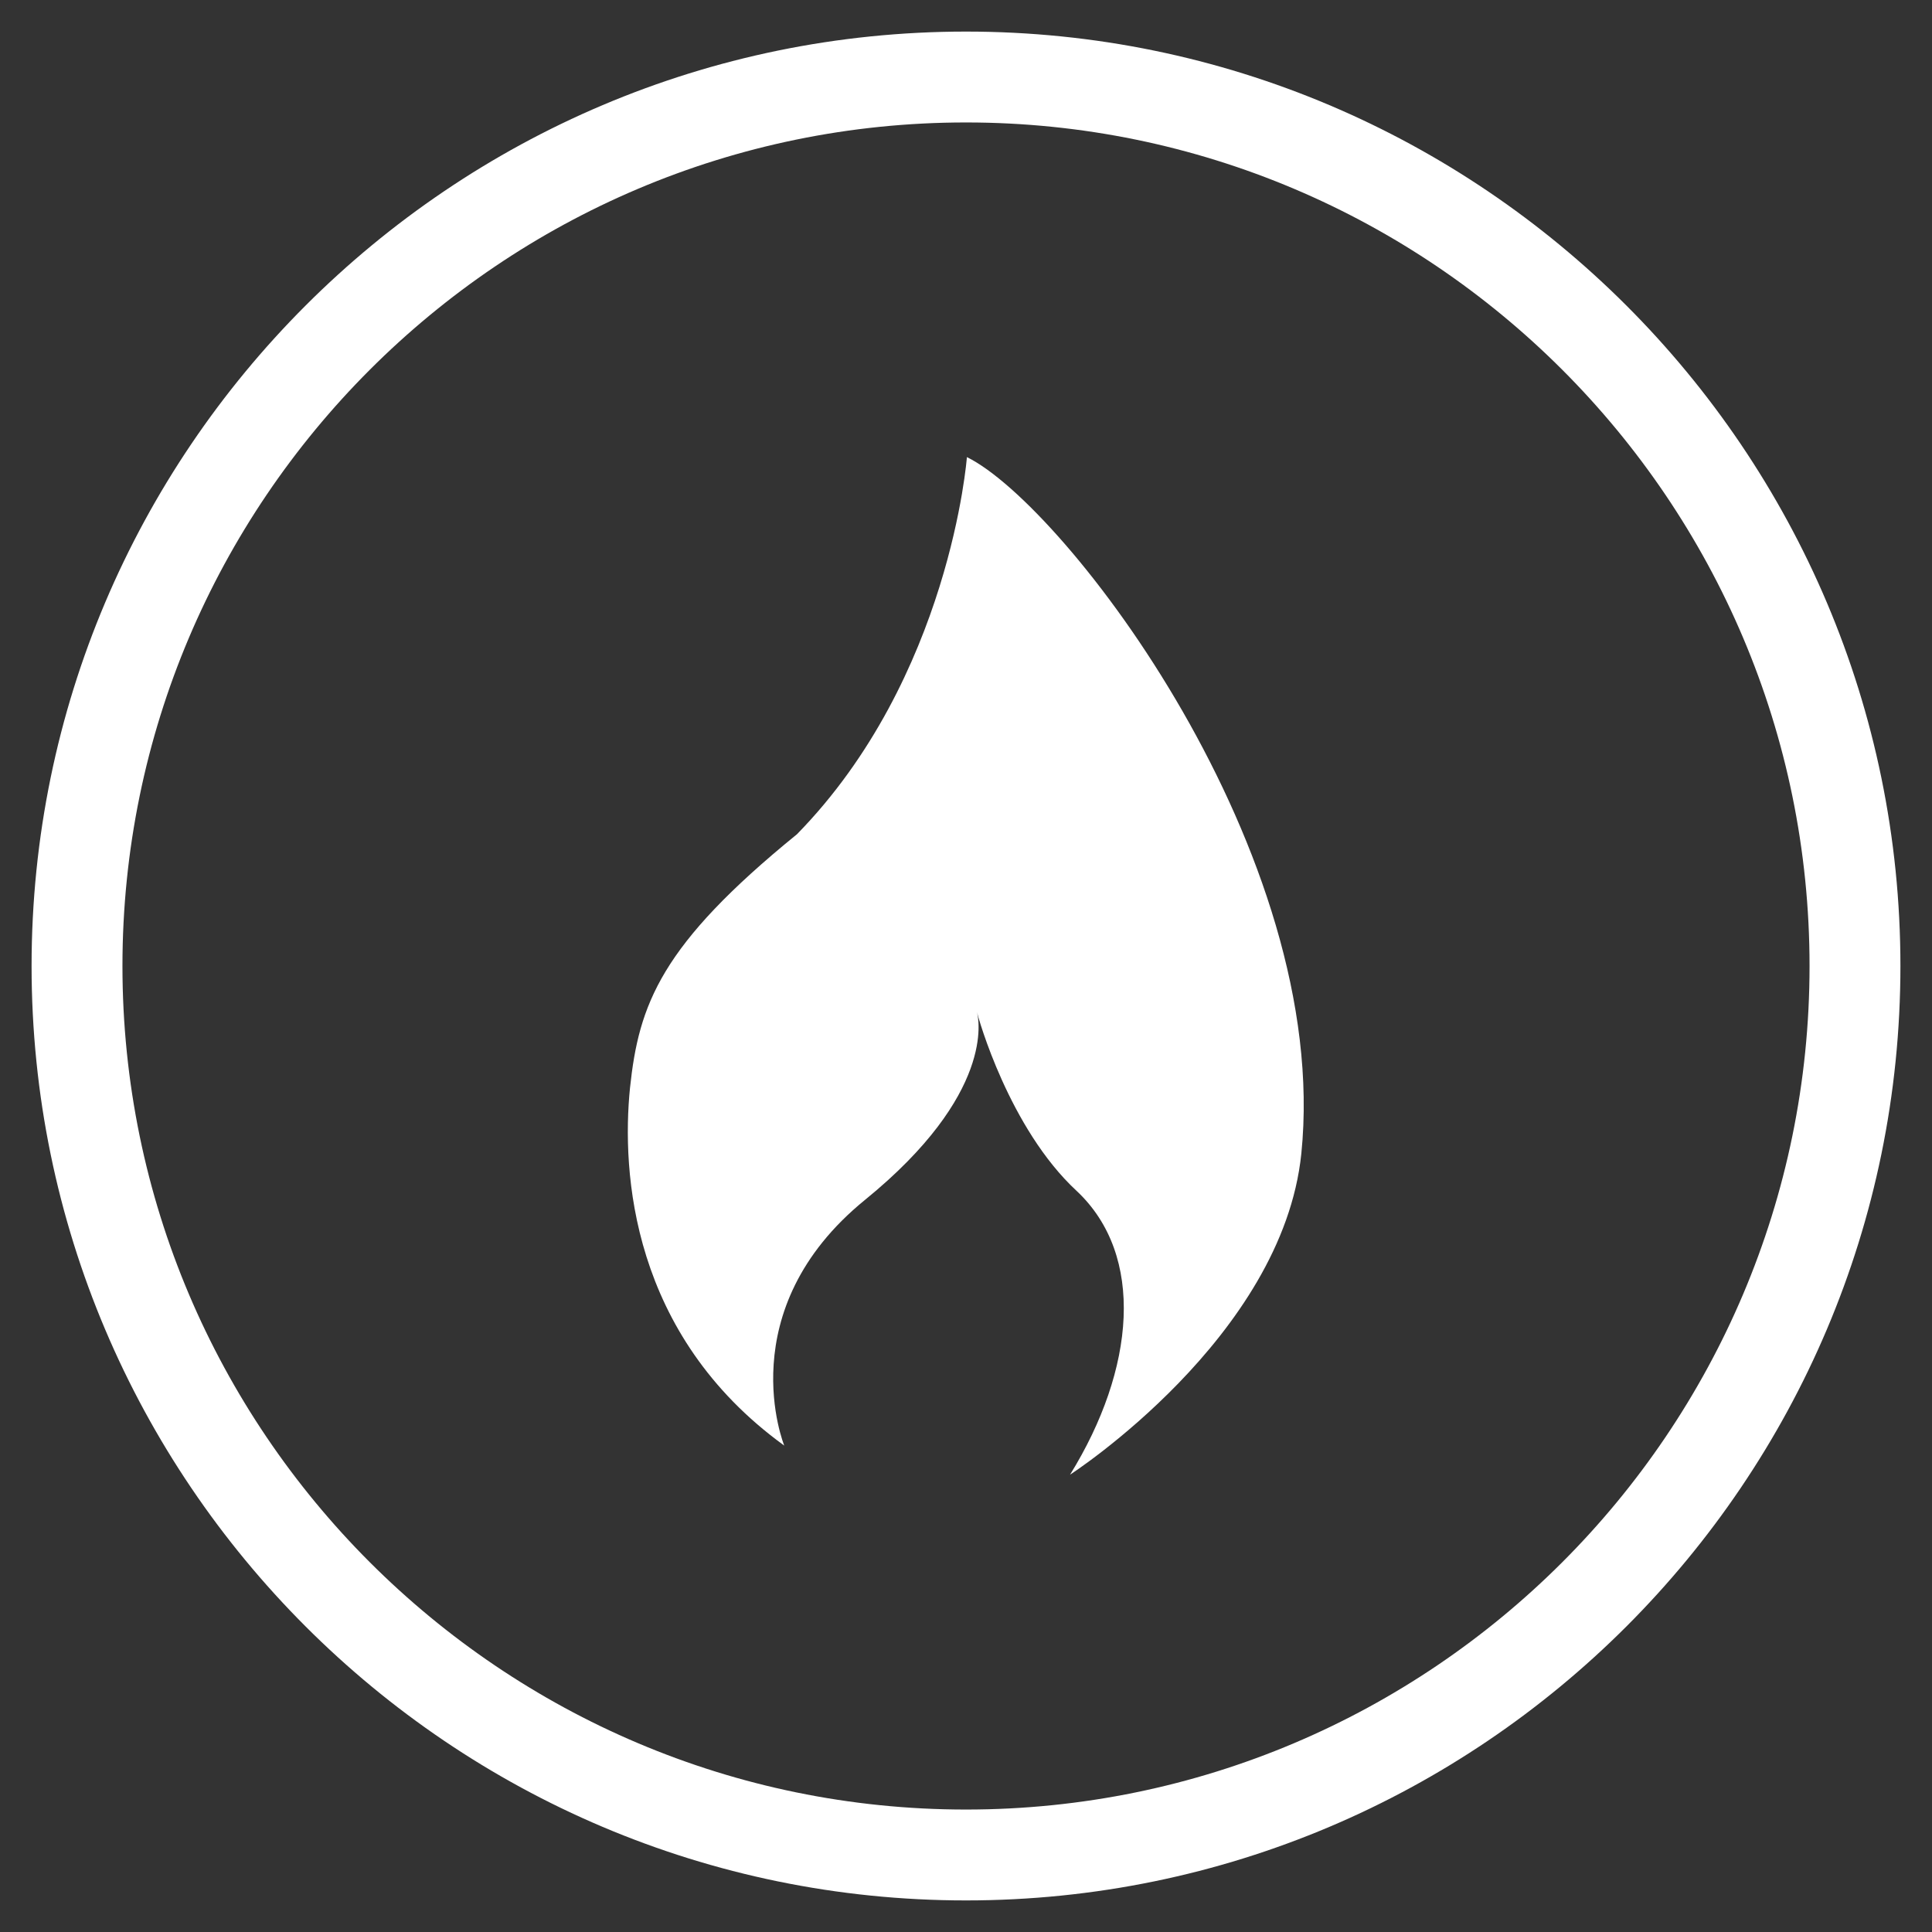
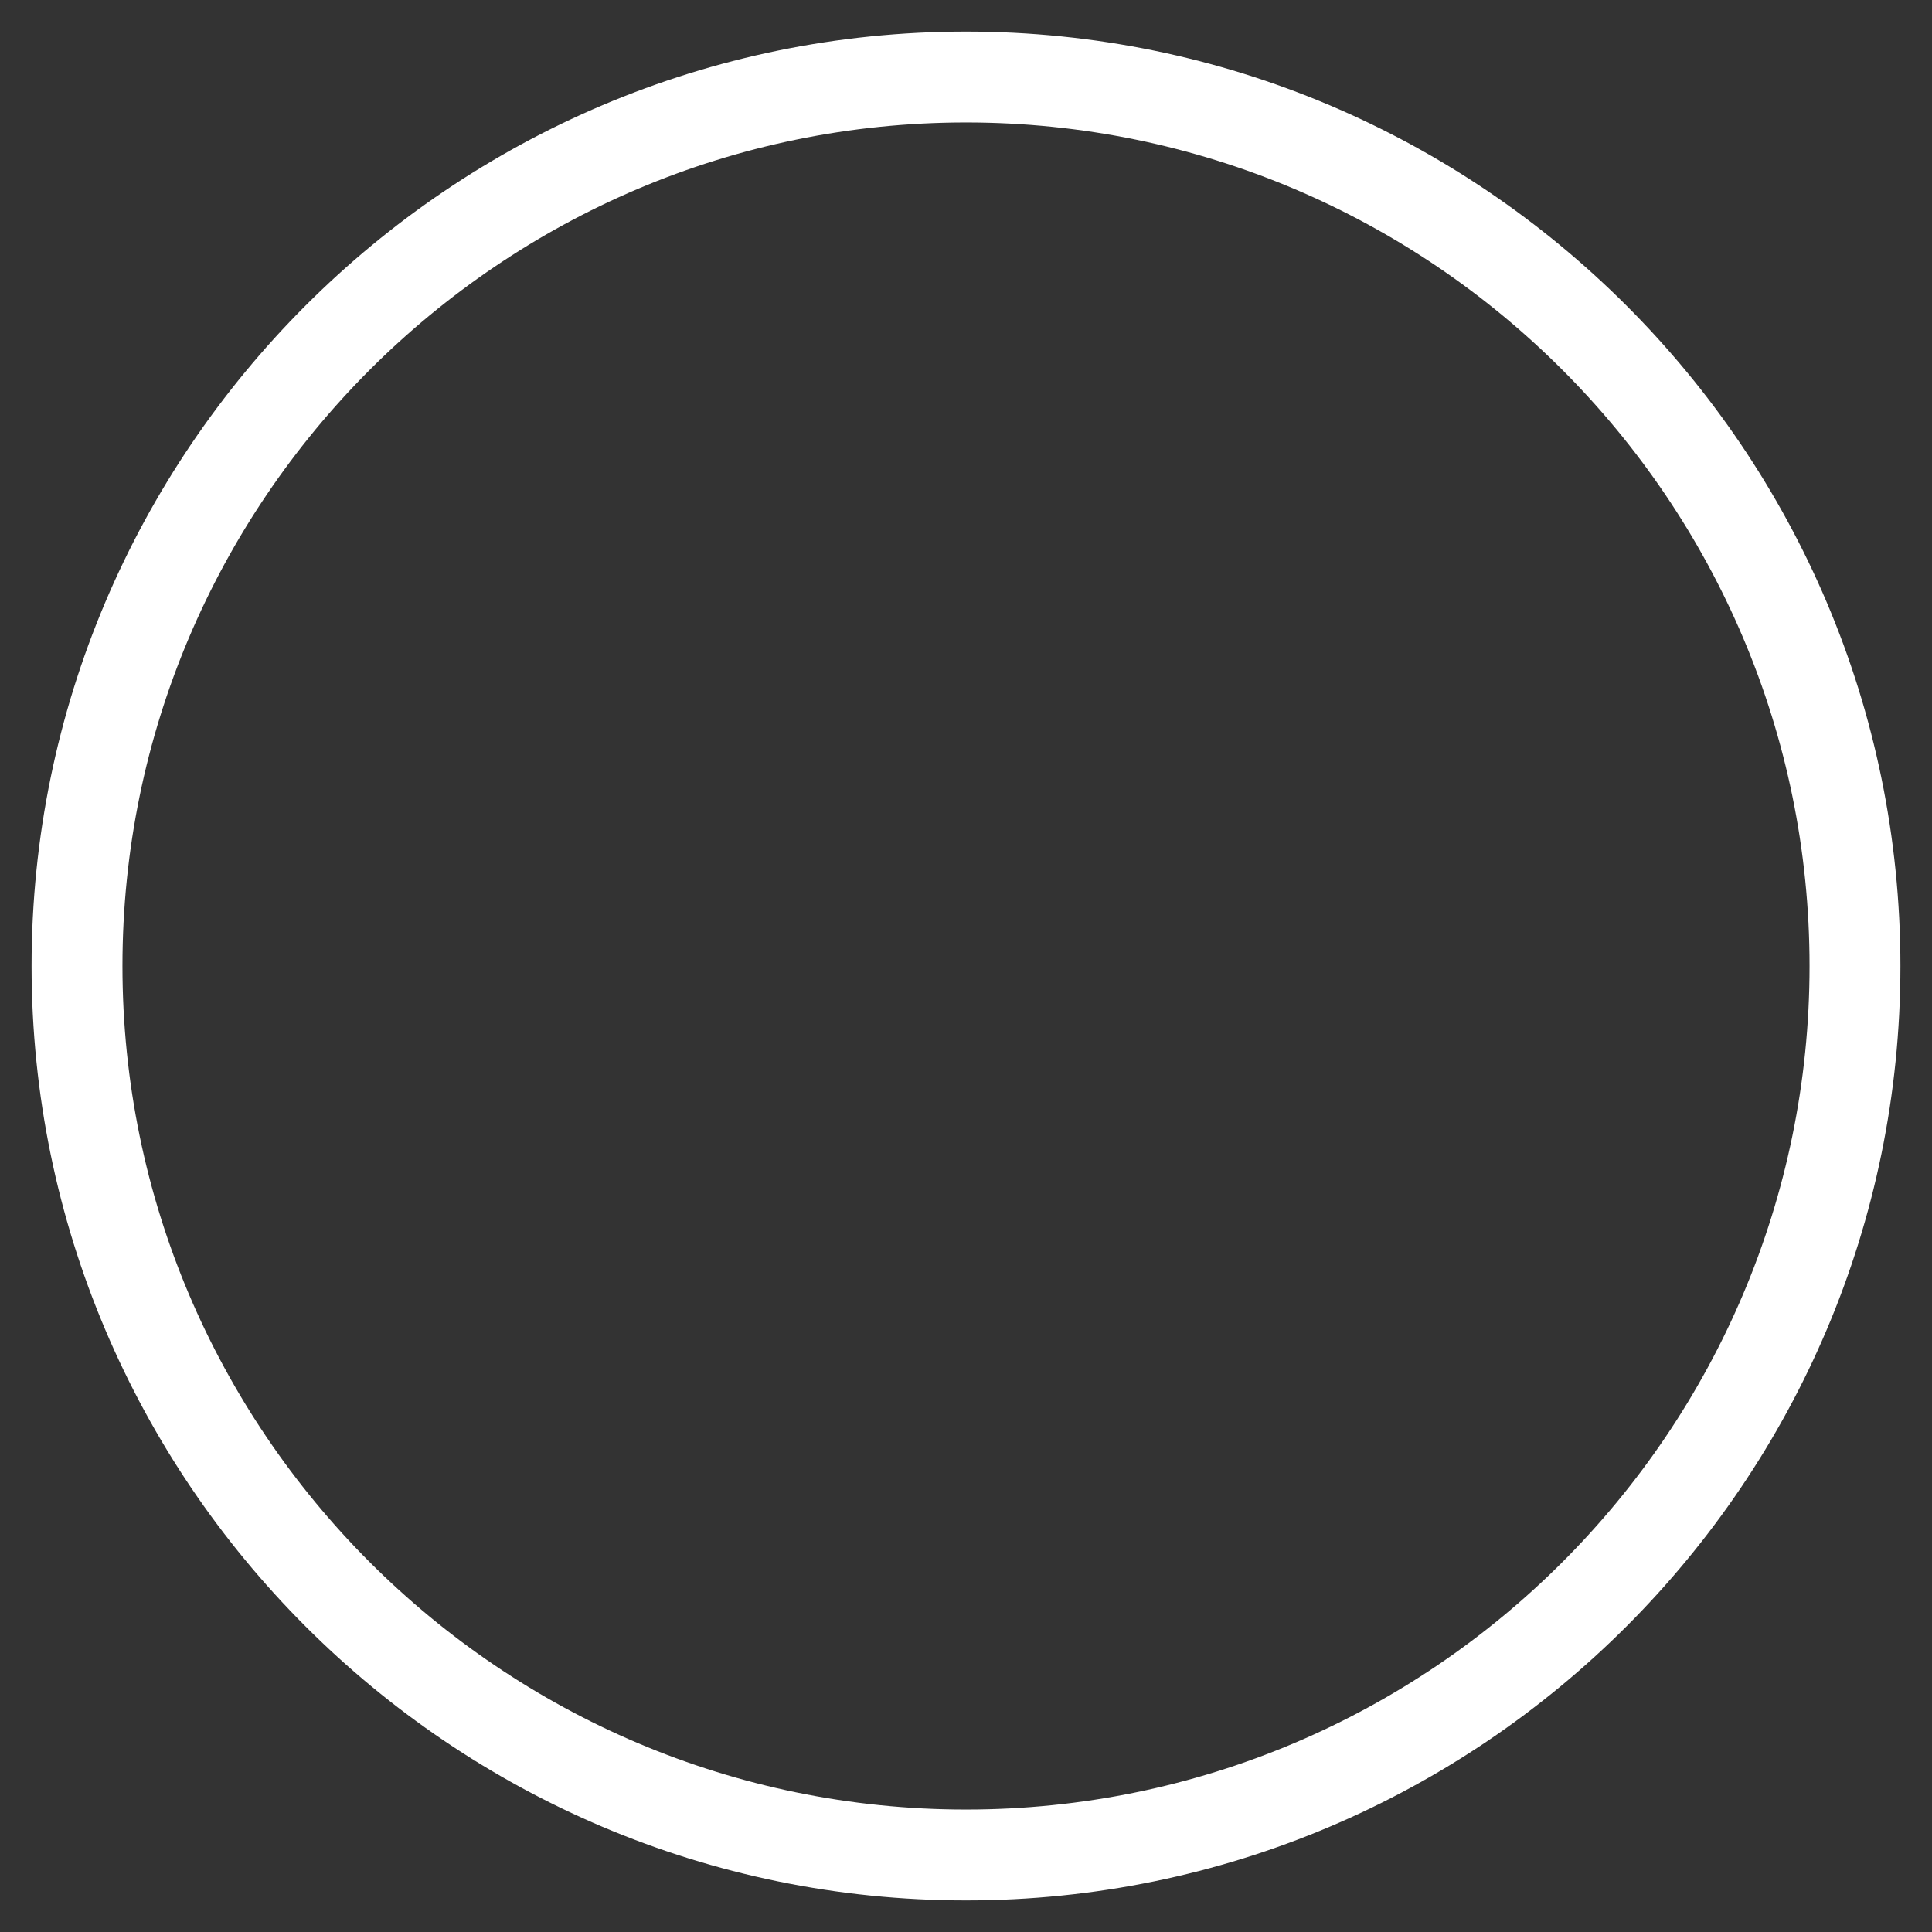
<svg xmlns="http://www.w3.org/2000/svg" version="1.1" id="Ebene_1" x="0px" y="0px" viewBox="0 0 85.04 85.04" style="enable-background:new 0 0 85.04 85.04;" xml:space="preserve">
  <rect x="0" y="0" width="85.04" height="85.04" fill="#333333" stroke="none" />
  <style type="text/css">
	.st0{fill:#FFFFFF;}
</style>
  <g>
    <g>
      <path class="st0" d="M42.52,83.65c-22.68,0-41.13-18.45-41.13-41.13S19.84,1.39,42.52,1.39s41.13,18.45,41.13,41.13    S65.2,83.65,42.52,83.65z M42.52,5.39c-20.48,0-37.13,16.66-37.13,37.13c0,20.48,16.66,37.13,37.13,37.13    C63,79.65,79.65,63,79.65,42.52C79.65,22.04,63,5.39,42.52,5.39z" />
    </g>
    <g>
      <g>
        <g>
-           <path class="st0" d="M42.56,20.12c0,0-0.73,9.7-7.48,16.6c-6,4.88-6.96,7.48-7.35,11.17c-0.37,3.7,0.04,10.85,6.79,15.74      c0,0-2.43-5.95,3.56-10.82c5.71-4.65,5.01-7.95,4.92-8.27c0.06,0.26,1.42,5.13,4.39,7.88c3.03,2.84,2.58,7.85-0.29,12.49      c0,0,9.35-6.04,10.18-14.13C58.62,37.6,46.91,22.26,42.56,20.12L42.56,20.12z M42.56,20.12" />
-         </g>
+           </g>
      </g>
    </g>
  </g>
</svg>